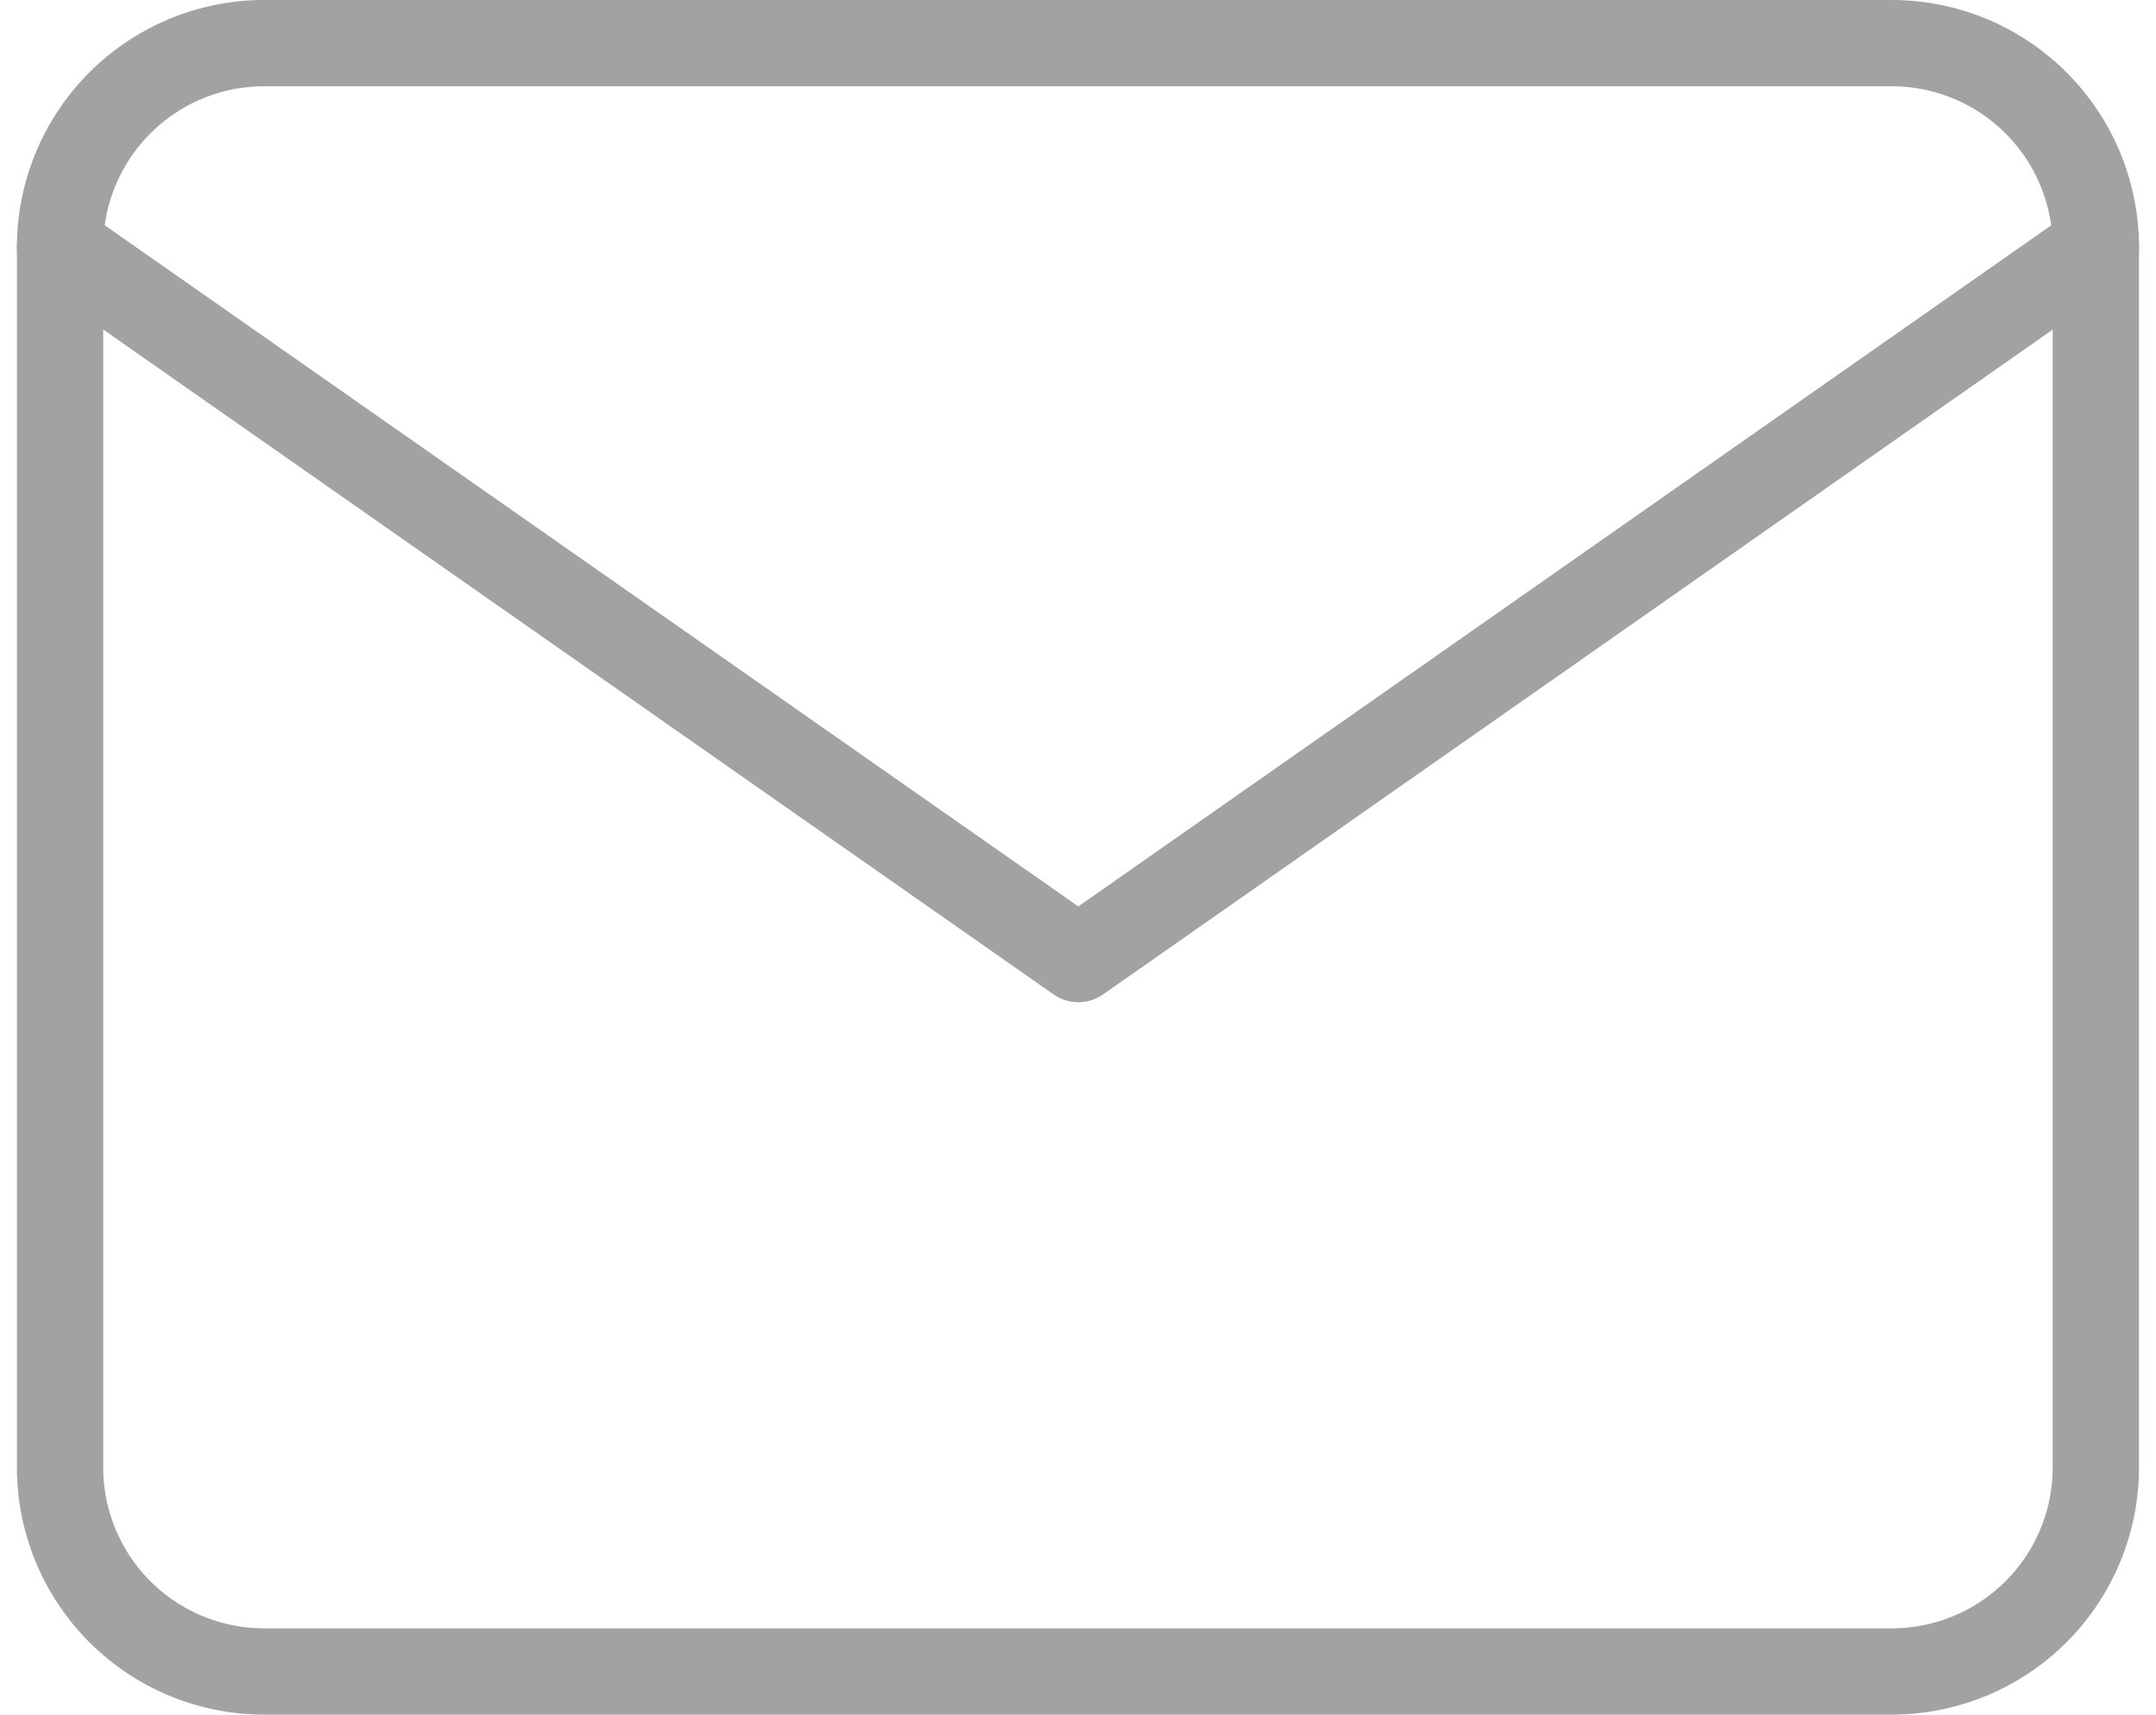
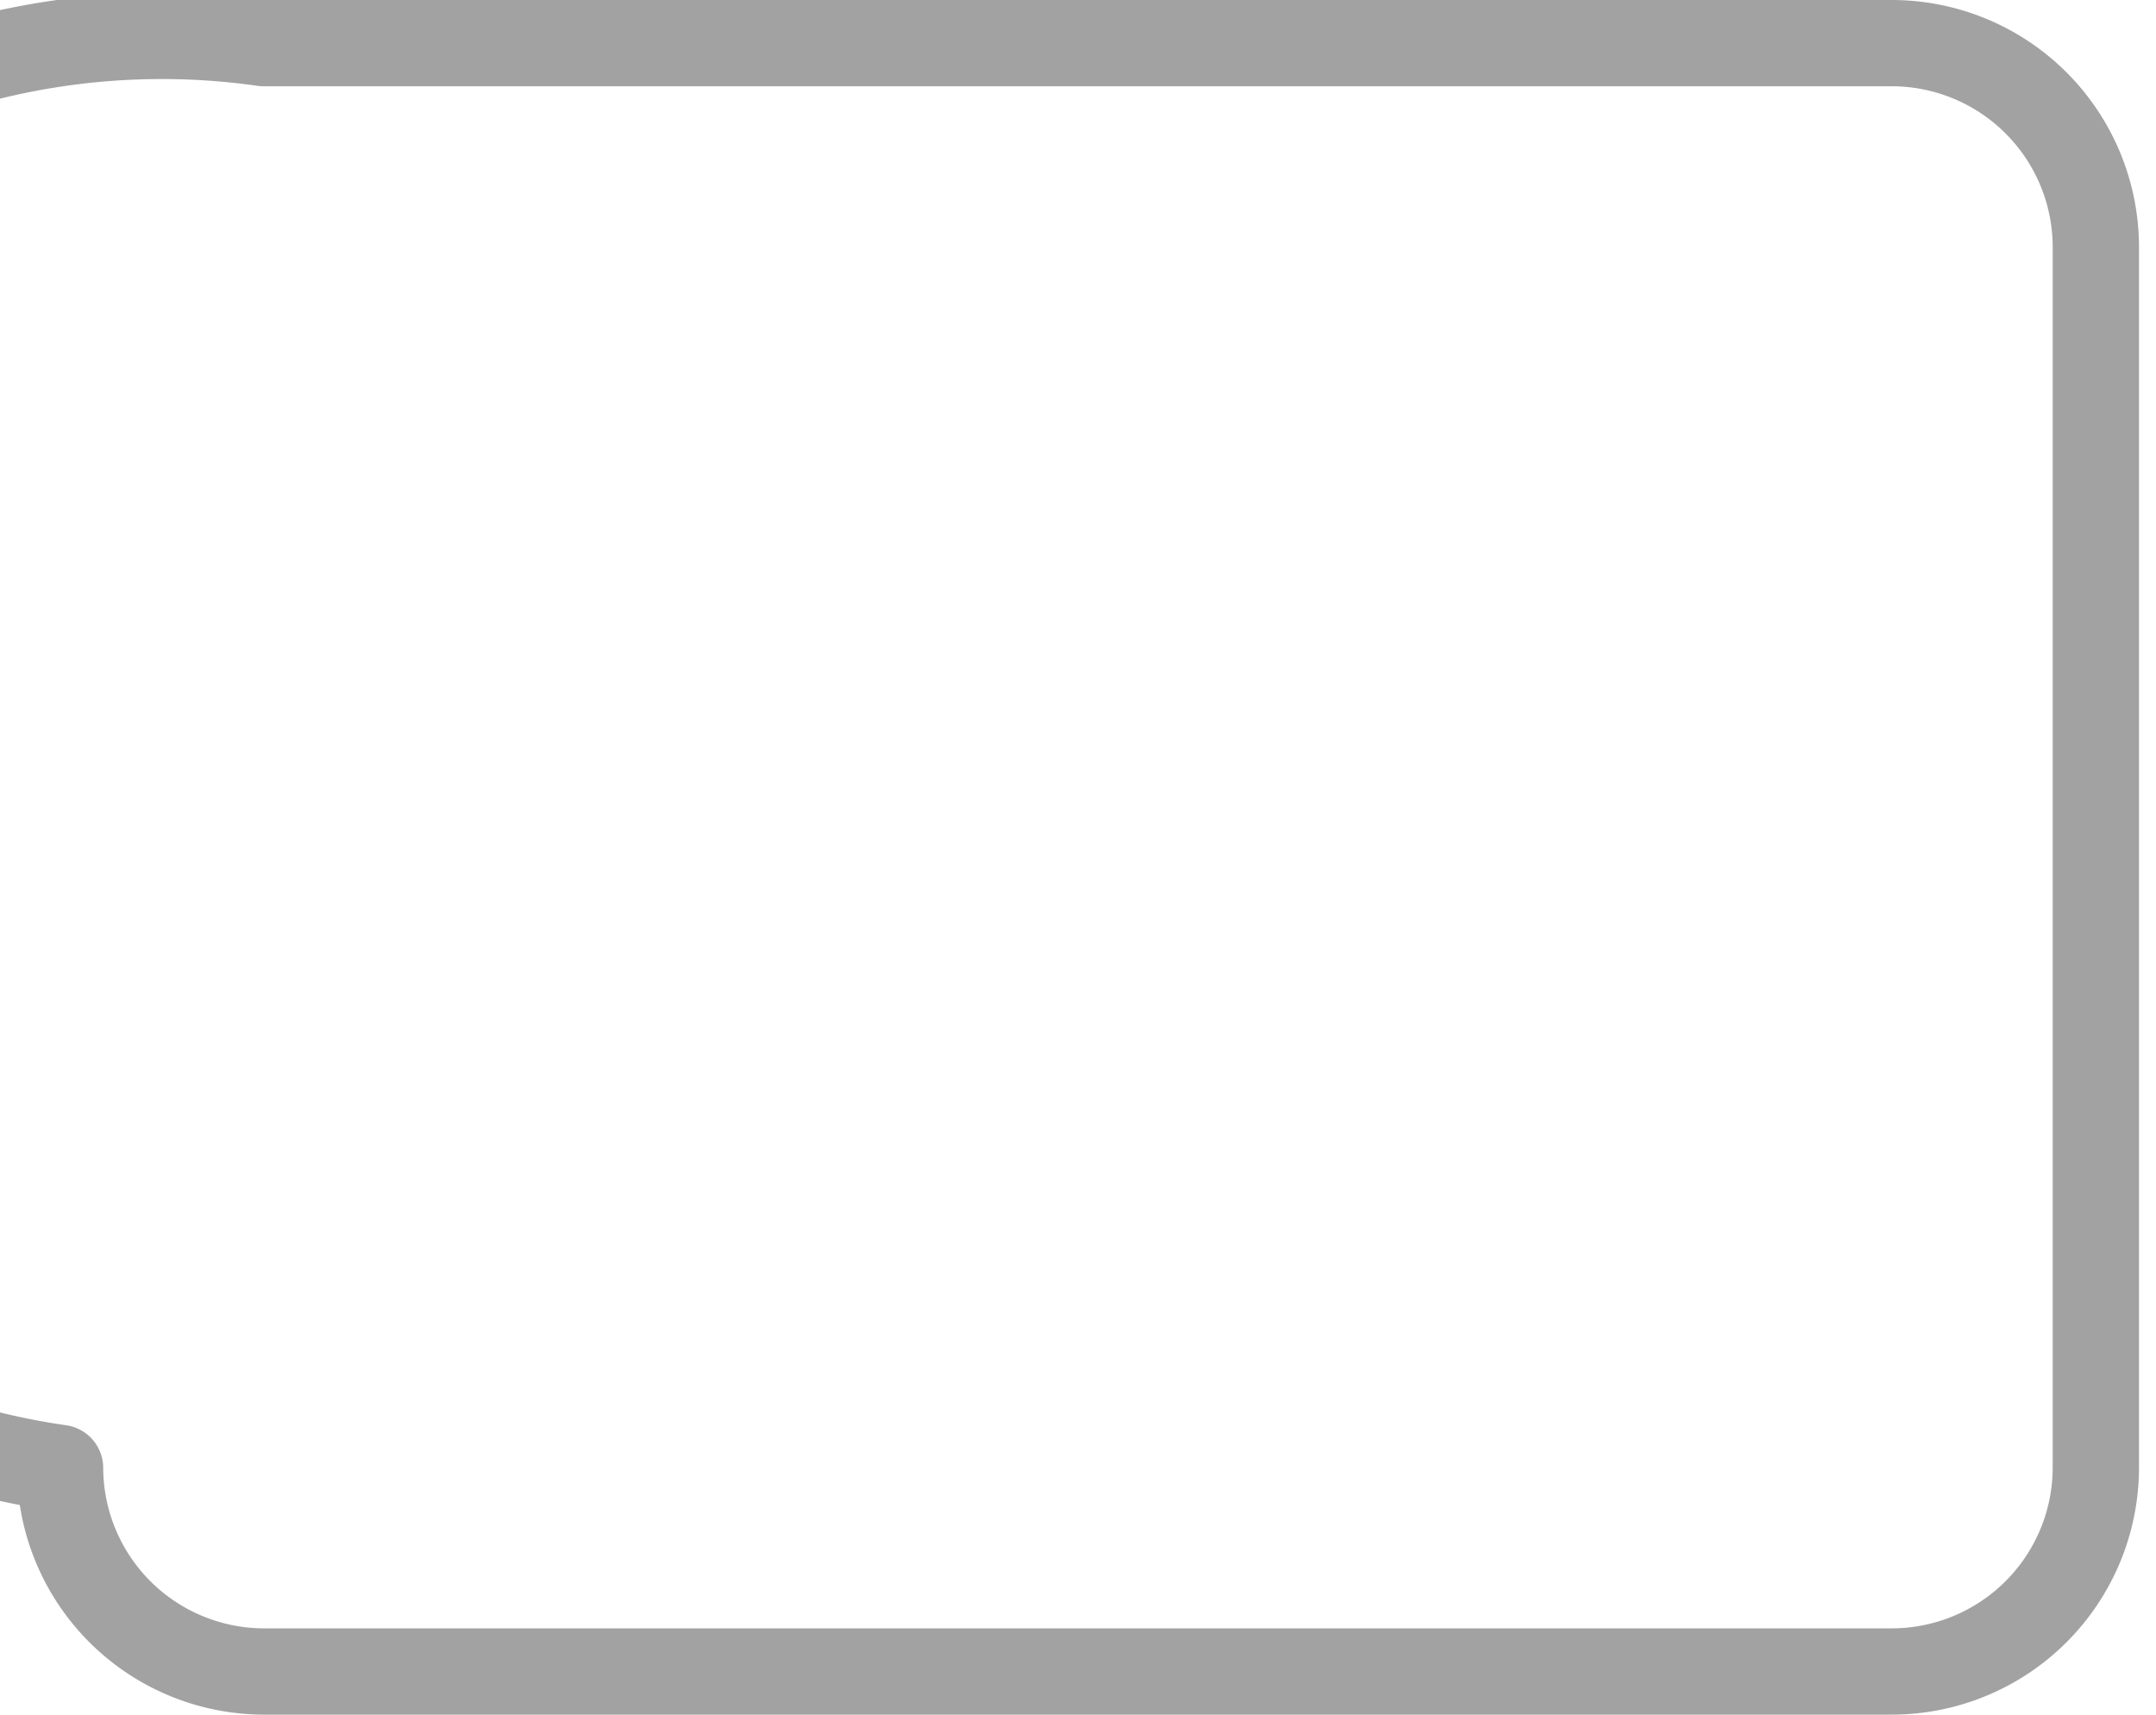
<svg xmlns="http://www.w3.org/2000/svg" width="24.984" height="19.873" viewBox="0 0 24.984 19.873">
  <g id="Icon_feather-mail" data-name="Icon feather-mail" transform="translate(-2.304 -5.5)">
-     <path id="Path_2476" data-name="Path 2476" d="M5.359,6H24.232a2.366,2.366,0,0,1,2.359,2.359V22.514a2.366,2.366,0,0,1-2.359,2.359H5.359A2.366,2.366,0,0,1,3,22.514V8.359A2.366,2.366,0,0,1,5.359,6Z" fill="none" stroke="#a2a2a2" stroke-linecap="round" stroke-linejoin="round" stroke-width="1" />
-     <path id="Path_2477" data-name="Path 2477" d="M26.592,9,14.8,17.257,3,9" transform="translate(0 -0.641)" fill="none" stroke="#a2a2a2" stroke-linecap="round" stroke-linejoin="round" stroke-width="1" />
+     <path id="Path_2476" data-name="Path 2476" d="M5.359,6H24.232a2.366,2.366,0,0,1,2.359,2.359V22.514a2.366,2.366,0,0,1-2.359,2.359H5.359A2.366,2.366,0,0,1,3,22.514A2.366,2.366,0,0,1,5.359,6Z" fill="none" stroke="#a2a2a2" stroke-linecap="round" stroke-linejoin="round" stroke-width="1" />
  </g>
</svg>